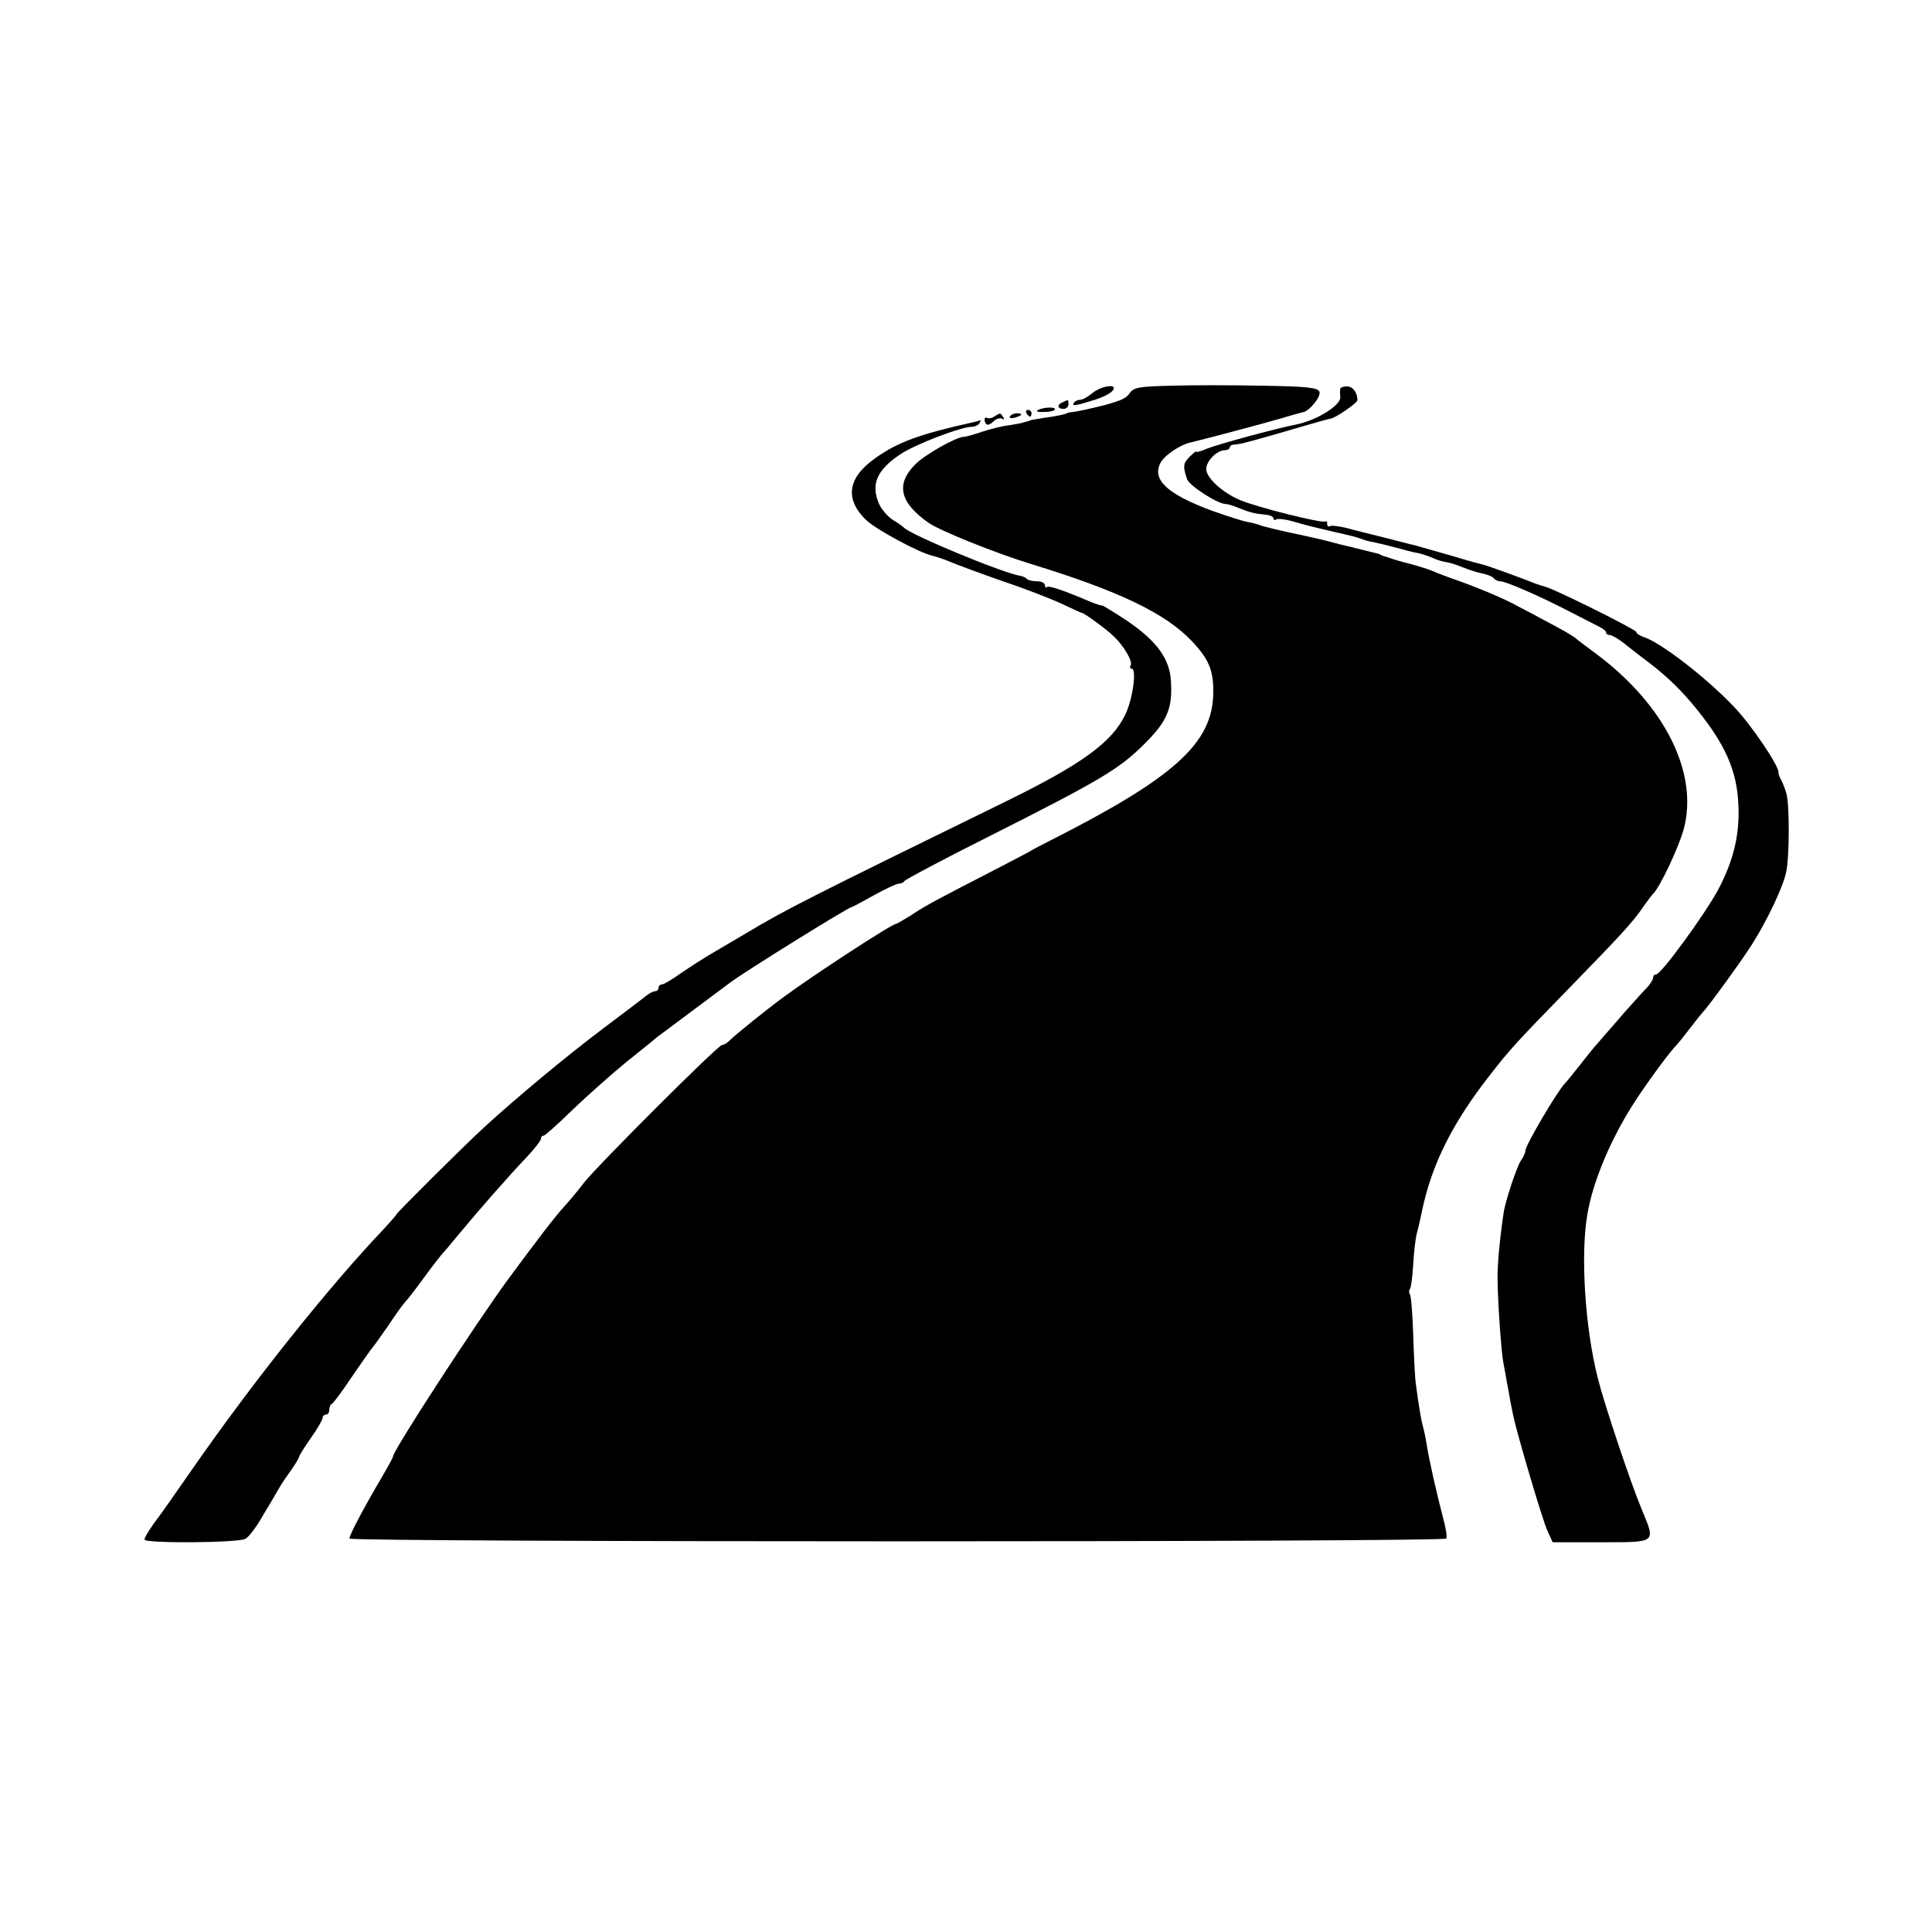
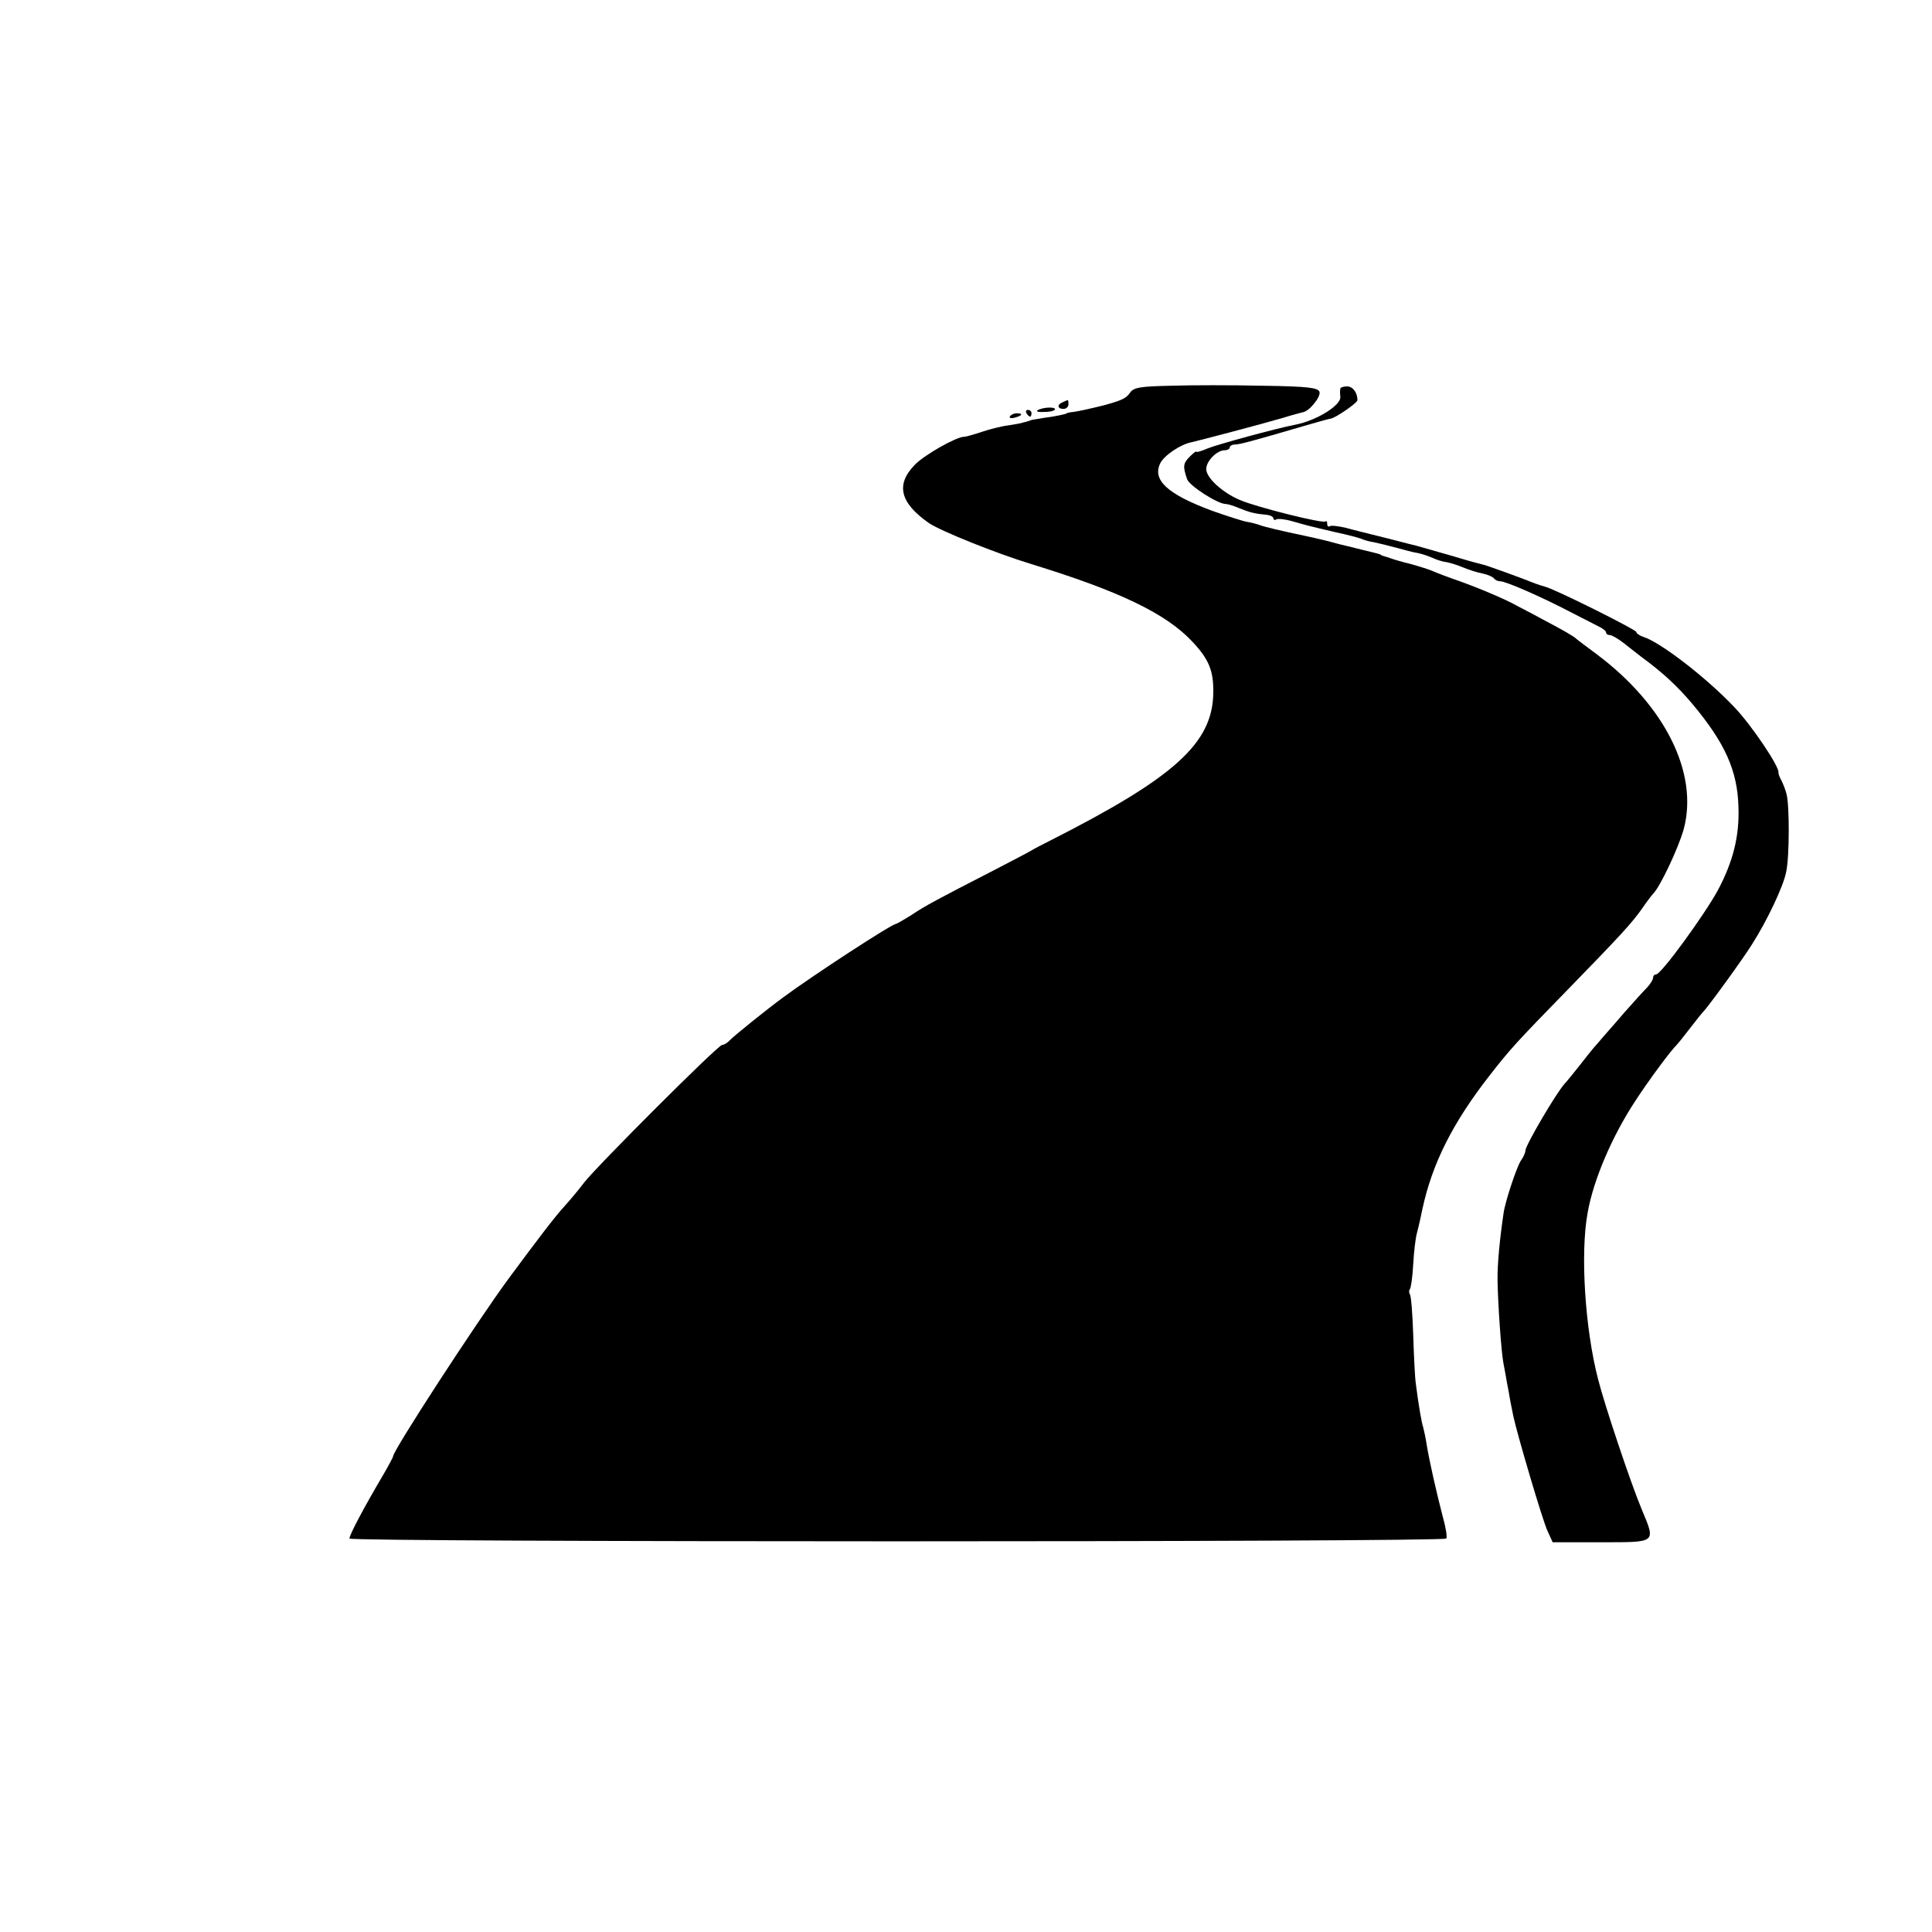
<svg xmlns="http://www.w3.org/2000/svg" version="1.0" width="575pt" height="575pt" viewBox="0 0 575 575" preserveAspectRatio="xMidYMid meet">
  <g transform="translate(0,575) scale(0.1,-0.1)" fill="#000000" stroke="none">
    <path d="M3486 4602 c-93 -2 -112 -5 -123 -21 -11 -16 -23 -22 -73 -36 -27 -7 -79 -19 -95 -21 -11 -1 -20 -3 -20 -4 0 -2 -37 -10 -70 -14 -16 -3 -32 -5 -35 -6 -3 -1 -9 -3 -15 -5 -5 -1 -12 -3 -15 -4 -3 -1 -20 -4 -39 -7 -18 -2 -54 -11 -78 -19 -24 -8 -48 -15 -54 -15 -23 0 -120 -55 -147 -84 -57 -59 -43 -113 43 -173 36 -24 200 -90 305 -122 260 -80 399 -146 478 -230 50 -53 64 -87 63 -153 -2 -150 -115 -252 -486 -440 -22 -11 -47 -24 -55 -29 -8 -5 -58 -31 -110 -58 -175 -90 -205 -106 -247 -134 -24 -15 -45 -27 -47 -27 -12 0 -247 -153 -336 -219 -49 -36 -142 -111 -158 -127 -7 -8 -18 -14 -23 -14 -12 0 -372 -360 -411 -410 -14 -19 -41 -51 -58 -70 -27 -29 -81 -100 -166 -215 -97 -132 -344 -512 -344 -529 0 -3 -14 -29 -31 -58 -56 -95 -99 -176 -99 -187 0 -11 3253 -11 3264 0 4 3 -1 33 -10 65 -18 69 -40 165 -48 215 -3 20 -8 42 -10 50 -5 14 -14 67 -22 129 -3 19 -6 85 -8 147 -2 61 -6 116 -10 121 -3 5 -3 12 0 15 3 3 8 36 10 74 2 37 7 79 11 93 9 35 10 42 16 70 29 136 90 258 201 400 60 77 78 97 238 261 151 155 187 194 218 239 13 19 27 37 30 40 20 19 75 135 91 192 45 167 -56 369 -259 521 -31 23 -59 44 -62 47 -6 6 -40 26 -105 60 -27 15 -59 31 -70 37 -33 19 -114 53 -173 74 -32 11 -66 24 -77 29 -11 5 -40 14 -65 21 -25 6 -52 14 -60 17 -8 3 -18 6 -22 7 -5 2 -9 3 -10 5 -2 1 -10 3 -18 5 -8 2 -25 6 -37 9 -13 3 -31 8 -40 10 -10 2 -38 9 -63 16 -25 6 -54 13 -65 15 -72 15 -122 27 -135 32 -8 3 -26 8 -39 10 -12 2 -59 17 -104 33 -132 49 -178 91 -154 141 12 24 61 57 94 63 26 6 209 54 270 72 29 9 56 16 60 17 19 2 55 46 50 61 -5 12 -33 16 -169 18 -90 2 -212 2 -272 0z" />
-     <path d="M3251 4580 c-13 -11 -29 -20 -37 -20 -7 0 -15 -4 -18 -9 -7 -11 4 -9 62 9 23 7 47 19 53 27 19 22 -32 16 -60 -7z" />
    <path d="M3989 4593 c-1 -5 -1 -15 0 -24 3 -25 -71 -71 -134 -83 -57 -11 -233 -59 -262 -71 -18 -8 -33 -12 -33 -9 0 2 -9 -5 -19 -15 -20 -20 -21 -29 -8 -67 7 -20 91 -74 115 -74 6 0 23 -5 39 -12 32 -13 48 -17 81 -20 12 -1 22 -6 22 -11 0 -4 4 -6 8 -3 5 3 26 1 47 -5 45 -13 53 -15 130 -33 33 -7 67 -16 75 -19 8 -4 26 -9 40 -11 14 -3 43 -10 65 -16 22 -6 51 -14 65 -16 14 -3 34 -10 45 -15 11 -5 29 -11 40 -12 11 -2 34 -9 50 -16 17 -7 42 -15 58 -18 15 -3 30 -10 33 -14 3 -5 12 -9 19 -9 17 0 122 -46 210 -92 33 -17 70 -36 82 -42 13 -6 23 -14 23 -18 0 -5 5 -8 11 -8 6 0 25 -11 43 -25 17 -14 40 -31 51 -40 64 -47 106 -86 151 -139 98 -117 135 -199 138 -308 3 -87 -16 -162 -61 -247 -39 -72 -169 -251 -184 -251 -5 0 -9 -4 -9 -10 0 -5 -8 -18 -17 -28 -10 -10 -41 -44 -70 -77 -28 -33 -64 -73 -78 -90 -15 -16 -38 -46 -53 -65 -15 -19 -35 -44 -45 -55 -25 -27 -117 -184 -117 -199 0 -6 -6 -20 -14 -31 -12 -18 -46 -120 -51 -155 -11 -74 -19 -154 -18 -200 1 -69 11 -217 18 -250 3 -14 7 -38 10 -55 3 -16 8 -41 10 -55 3 -14 7 -34 9 -45 11 -52 88 -314 102 -342 l15 -33 144 0 c167 0 163 -3 121 98 -32 76 -111 312 -130 388 -39 151 -53 374 -31 494 17 98 73 229 143 335 39 60 105 149 122 165 3 3 21 25 40 50 19 25 37 47 40 50 12 11 118 157 144 199 46 72 94 174 102 216 10 45 10 199 1 232 -3 12 -10 30 -15 40 -6 10 -9 20 -9 23 5 16 -81 143 -131 195 -83 88 -221 194 -270 209 -12 4 -22 11 -22 15 0 7 -247 130 -272 135 -7 2 -20 6 -28 9 -34 14 -155 58 -158 57 -1 0 -39 10 -85 24 -45 13 -95 27 -112 32 -16 4 -34 8 -40 10 -16 4 -57 15 -95 24 -19 5 -53 13 -74 19 -22 5 -44 8 -48 5 -4 -3 -8 0 -8 7 0 7 -2 10 -5 7 -7 -7 -207 43 -255 64 -52 22 -100 66 -100 92 0 24 32 56 55 56 8 0 15 4 15 8 0 5 7 9 15 9 14 0 55 11 205 55 41 12 77 22 80 22 15 2 80 47 80 55 0 23 -14 41 -31 41 -10 0 -20 -3 -20 -7z" />
    <path d="M3163 4553 c-18 -7 -16 -20 2 -20 8 0 15 6 15 14 0 7 -1 13 -2 12 -2 0 -9 -3 -15 -6z" />
    <path d="M3088 4529 c-6 -4 4 -6 21 -5 17 0 31 4 31 8 0 8 -37 6 -52 -3z" />
    <path d="M3055 4520 c3 -5 8 -10 11 -10 2 0 4 5 4 10 0 6 -5 10 -11 10 -5 0 -7 -4 -4 -10z" />
-     <path d="M2960 4511 c-8 -6 -18 -7 -22 -5 -9 6 -11 -10 -2 -19 4 -3 13 1 21 9 8 8 19 11 25 8 7 -4 8 -2 4 4 -9 14 -7 14 -26 3z" />
    <path d="M3006 4511 c-4 -5 3 -7 14 -4 23 6 26 13 6 13 -8 0 -17 -4 -20 -9z" />
-     <path d="M2895 4493 c-158 -35 -224 -59 -292 -108 -81 -58 -89 -121 -25 -183 30 -28 155 -96 197 -106 17 -4 44 -14 60 -21 17 -7 84 -32 150 -55 66 -22 145 -53 175 -67 30 -14 57 -27 60 -27 9 -2 75 -50 96 -71 30 -29 56 -74 49 -85 -3 -6 -2 -10 3 -10 16 0 3 -92 -19 -137 -40 -83 -130 -148 -359 -260 -597 -292 -651 -320 -767 -389 -17 -10 -57 -34 -90 -53 -32 -18 -79 -49 -106 -67 -26 -19 -52 -34 -57 -34 -6 0 -10 -4 -10 -10 0 -5 -4 -10 -10 -10 -5 0 -18 -6 -27 -14 -10 -8 -67 -51 -128 -97 -104 -78 -257 -205 -354 -294 -57 -52 -261 -255 -261 -259 0 -2 -17 -21 -37 -43 -164 -172 -393 -459 -576 -723 -48 -69 -90 -129 -95 -135 -21 -27 -42 -60 -42 -67 0 -12 278 -10 300 2 10 5 33 35 51 67 19 31 41 69 49 83 8 14 25 39 38 57 12 17 22 34 22 37 0 3 16 29 35 56 19 27 35 54 35 60 0 5 5 10 10 10 6 0 10 6 10 14 0 8 3 16 8 18 4 2 32 39 61 83 30 44 57 82 60 85 3 3 24 32 46 64 22 33 44 64 50 70 6 6 31 38 55 71 24 33 49 65 54 71 6 6 29 33 51 60 57 69 146 171 208 236 20 22 37 44 37 49 0 5 3 9 8 9 4 0 43 35 87 78 44 42 116 106 160 142 44 35 85 68 90 73 6 4 55 41 110 82 55 41 105 78 110 82 41 31 350 223 359 223 2 0 32 16 66 35 34 19 68 35 75 35 7 0 15 4 17 8 2 4 118 66 258 136 323 163 381 197 455 271 68 67 85 106 80 186 -3 68 -42 121 -130 181 -38 25 -72 46 -75 46 -3 -1 -16 4 -30 9 -84 36 -129 51 -134 46 -3 -4 -6 -1 -6 5 0 7 -11 12 -23 12 -13 0 -27 3 -31 7 -3 4 -12 8 -19 9 -54 9 -329 123 -347 144 -3 3 -18 14 -33 23 -16 10 -35 33 -42 50 -23 56 -5 98 63 144 44 30 182 83 216 83 8 0 18 5 21 10 3 6 5 9 3 9 -2 -1 -12 -3 -23 -6z" />
  </g>
</svg>